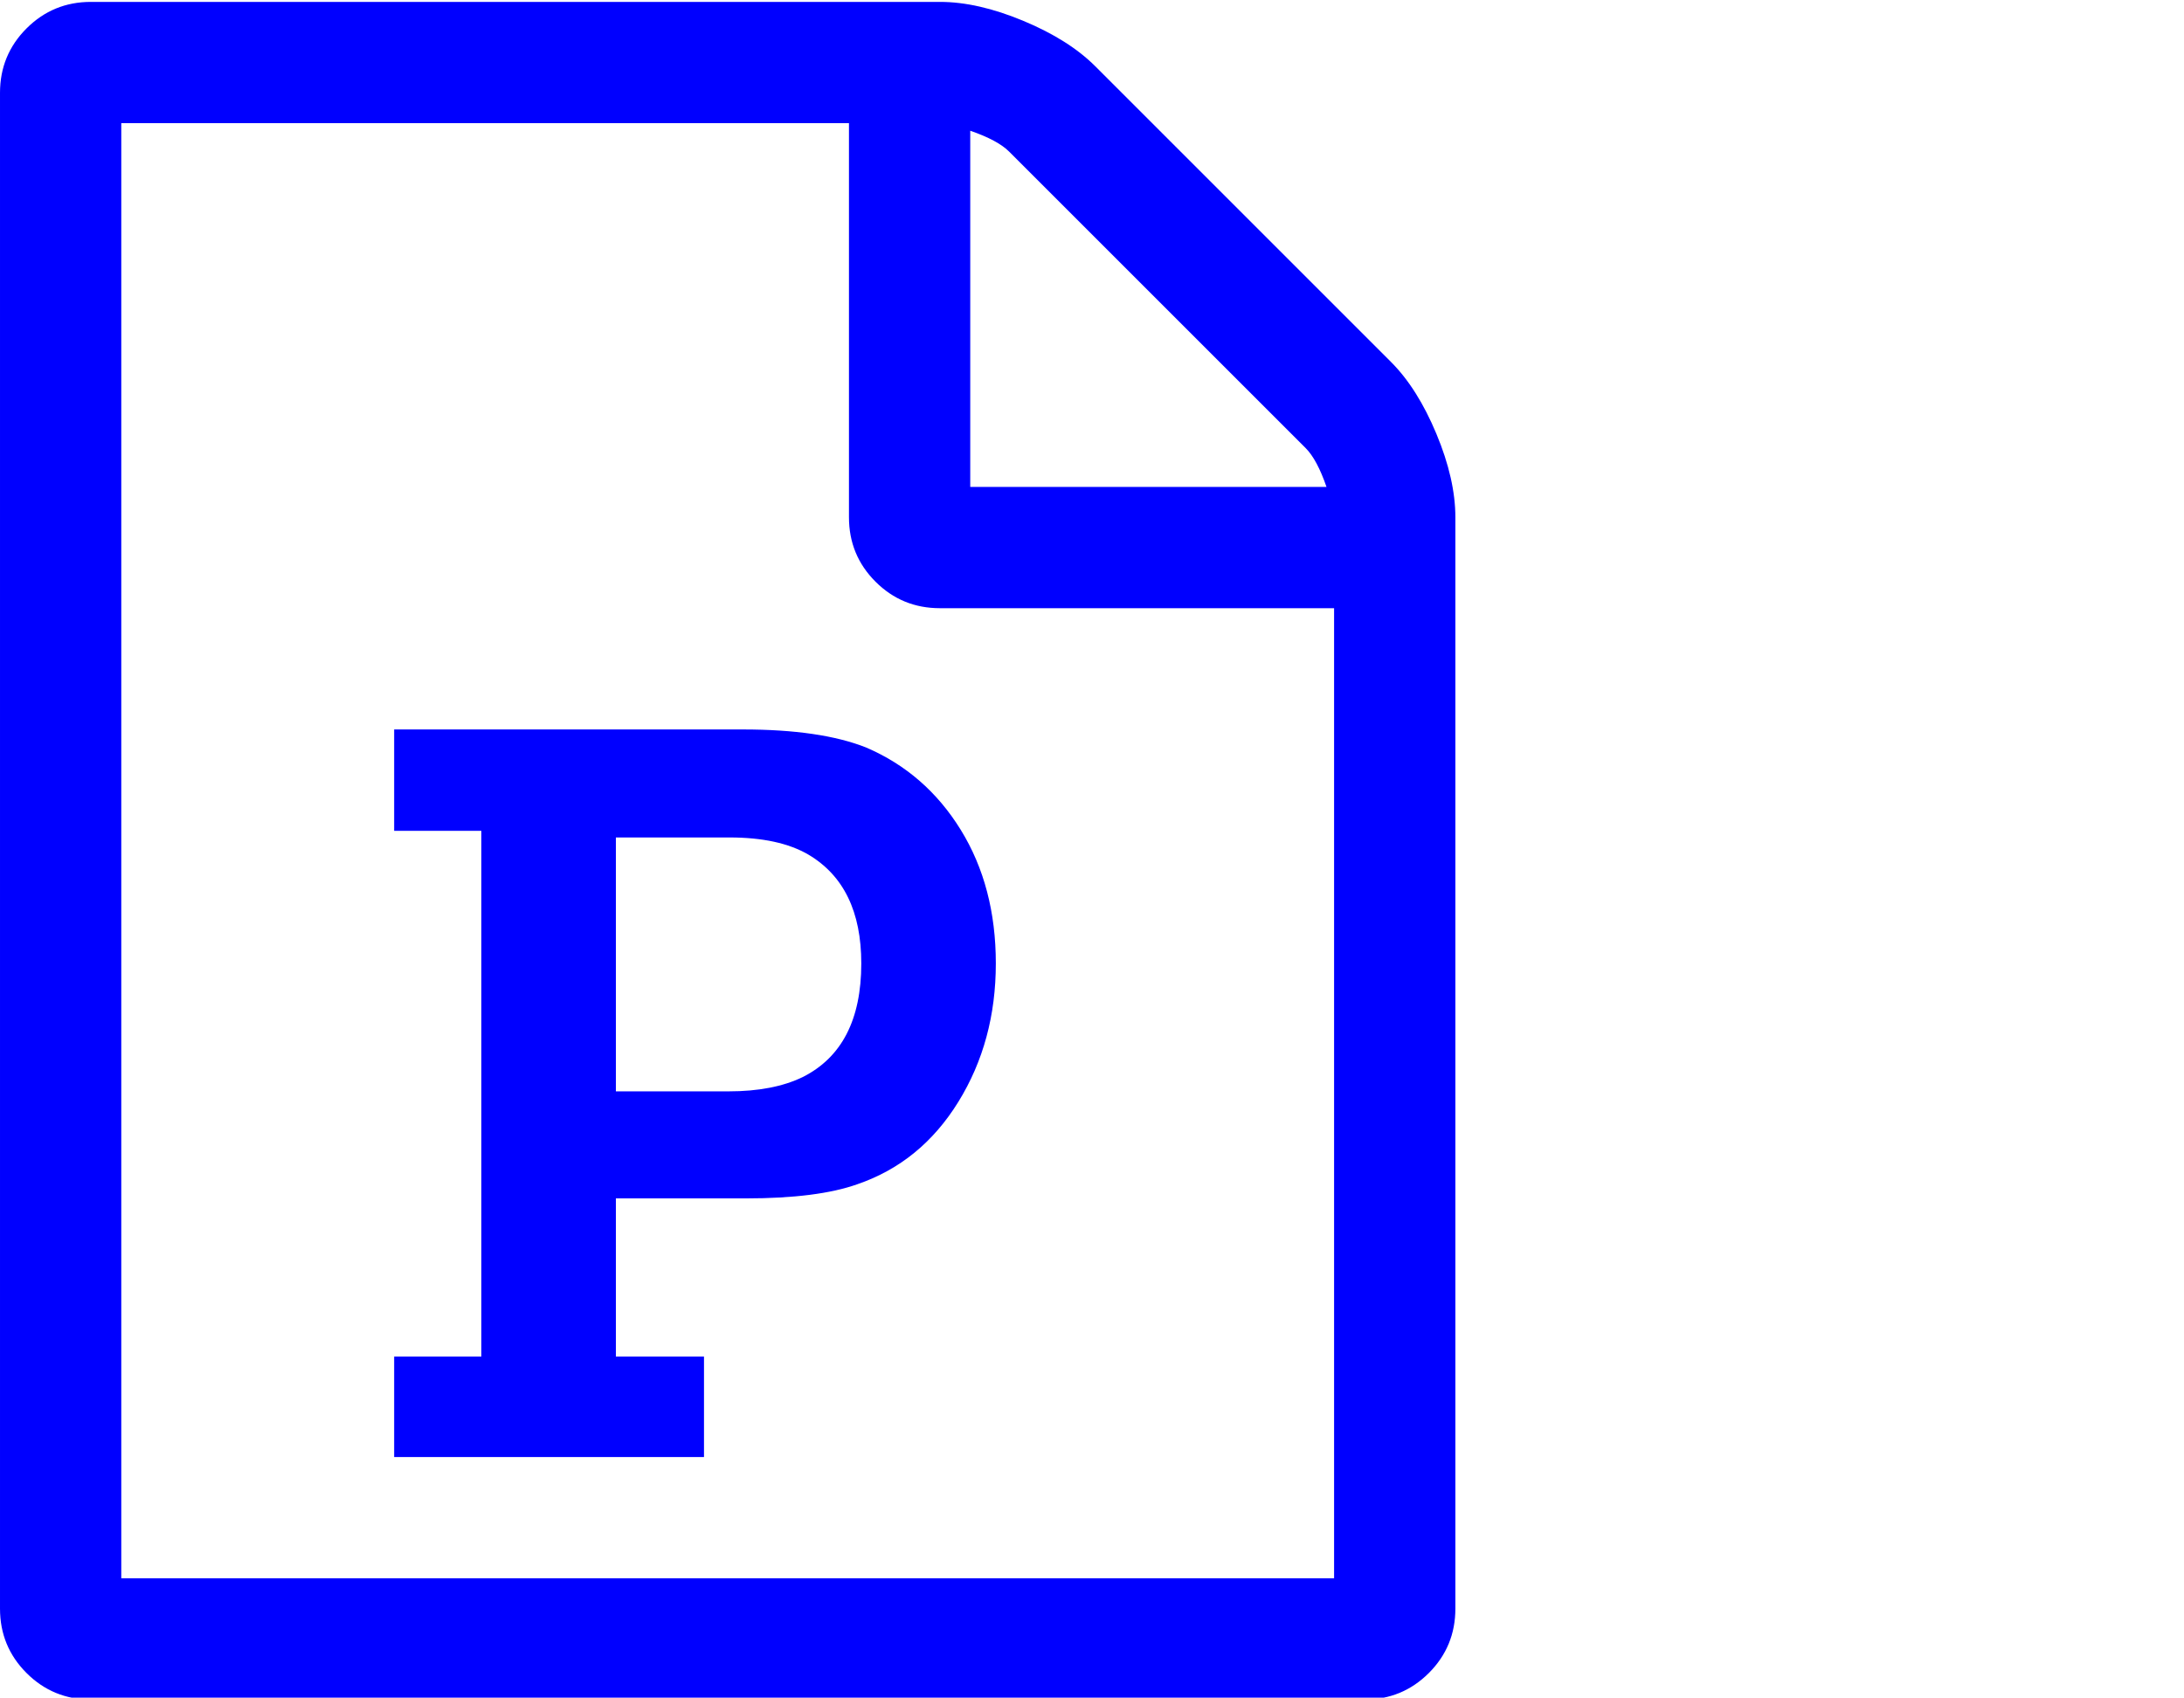
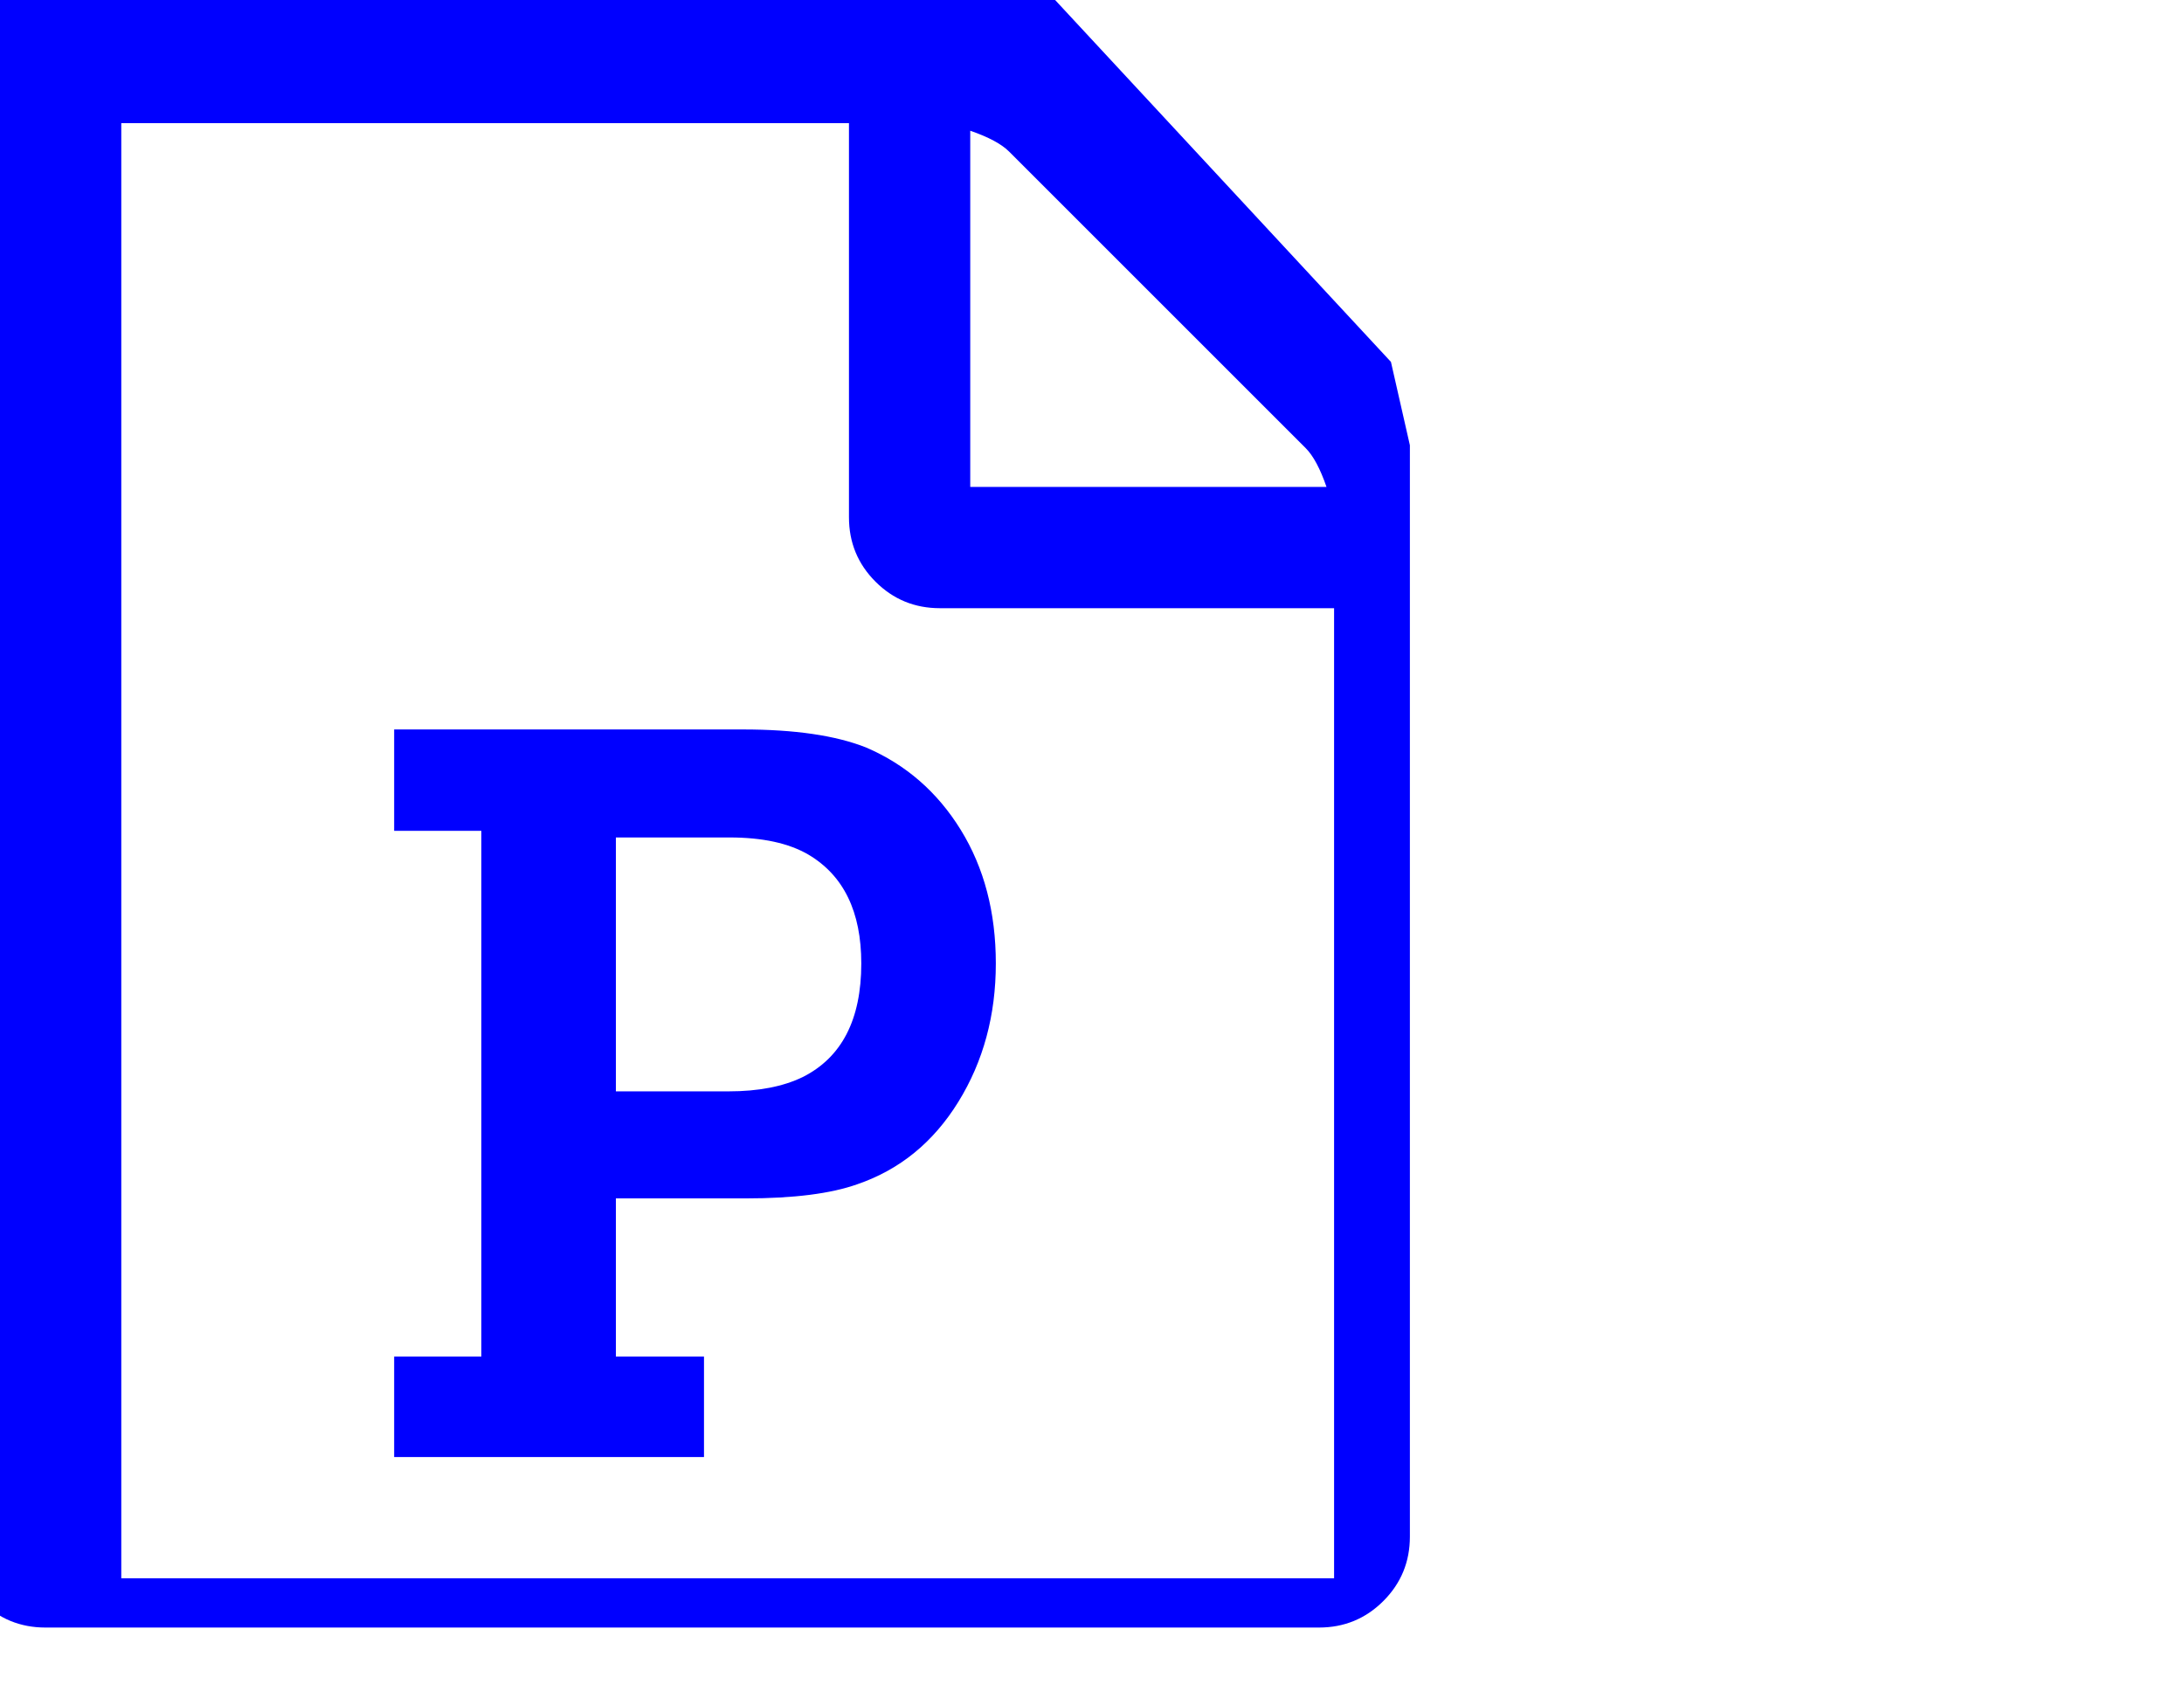
<svg xmlns="http://www.w3.org/2000/svg" xmlns:xlink="http://www.w3.org/1999/xlink" width="2305px" height="1792px" id="file-powerpoint-o" version="1.1">
  <defs>
    <g id="file-powerpoint-o-icon" fill="blue">
-       <path unicode="" d="M1468 1156q28 -28 48 -76t20 -88v-1152q0 -40 -28 -68t-68 -28h-1344q-40 0 -68 28t-28 68v1600q0 40 28 68t68 28h896q40 0 88 -20t76 -48zM1024 1400v-376h376q-10 29 -22 41l-313 313q-12 12 -41 22zM1408 -128v1024h-416q-40 0 -68 28t-28 68v416h-768v-1536h1280z M416 106v-106h327v106h-93v167h137q76 0 118 15q67 23 106.5 87t39.5 146q0 81 -37 141t-100 87q-48 19 -130 19h-368v-107h92v-555h-92zM769 386h-119v268h120q52 0 83 -18q56 -33 56 -115q0 -89 -62 -120q-31 -15 -78 -15z" />
+       <path unicode="" d="M1468 1156t20 -88v-1152q0 -40 -28 -68t-68 -28h-1344q-40 0 -68 28t-28 68v1600q0 40 28 68t68 28h896q40 0 88 -20t76 -48zM1024 1400v-376h376q-10 29 -22 41l-313 313q-12 12 -41 22zM1408 -128v1024h-416q-40 0 -68 28t-28 68v416h-768v-1536h1280z M416 106v-106h327v106h-93v167h137q76 0 118 15q67 23 106.5 87t39.5 146q0 81 -37 141t-100 87q-48 19 -130 19h-368v-107h92v-555h-92zM769 386h-119v268h120q52 0 83 -18q56 -33 56 -115q0 -89 -62 -120q-31 -15 -78 -15z" />
    </g>
  </defs>
  <use x="0" y="0" transform="scale(1,-1)translate(0,-1538)" xlink:href="#file-powerpoint-o-icon" />
</svg>